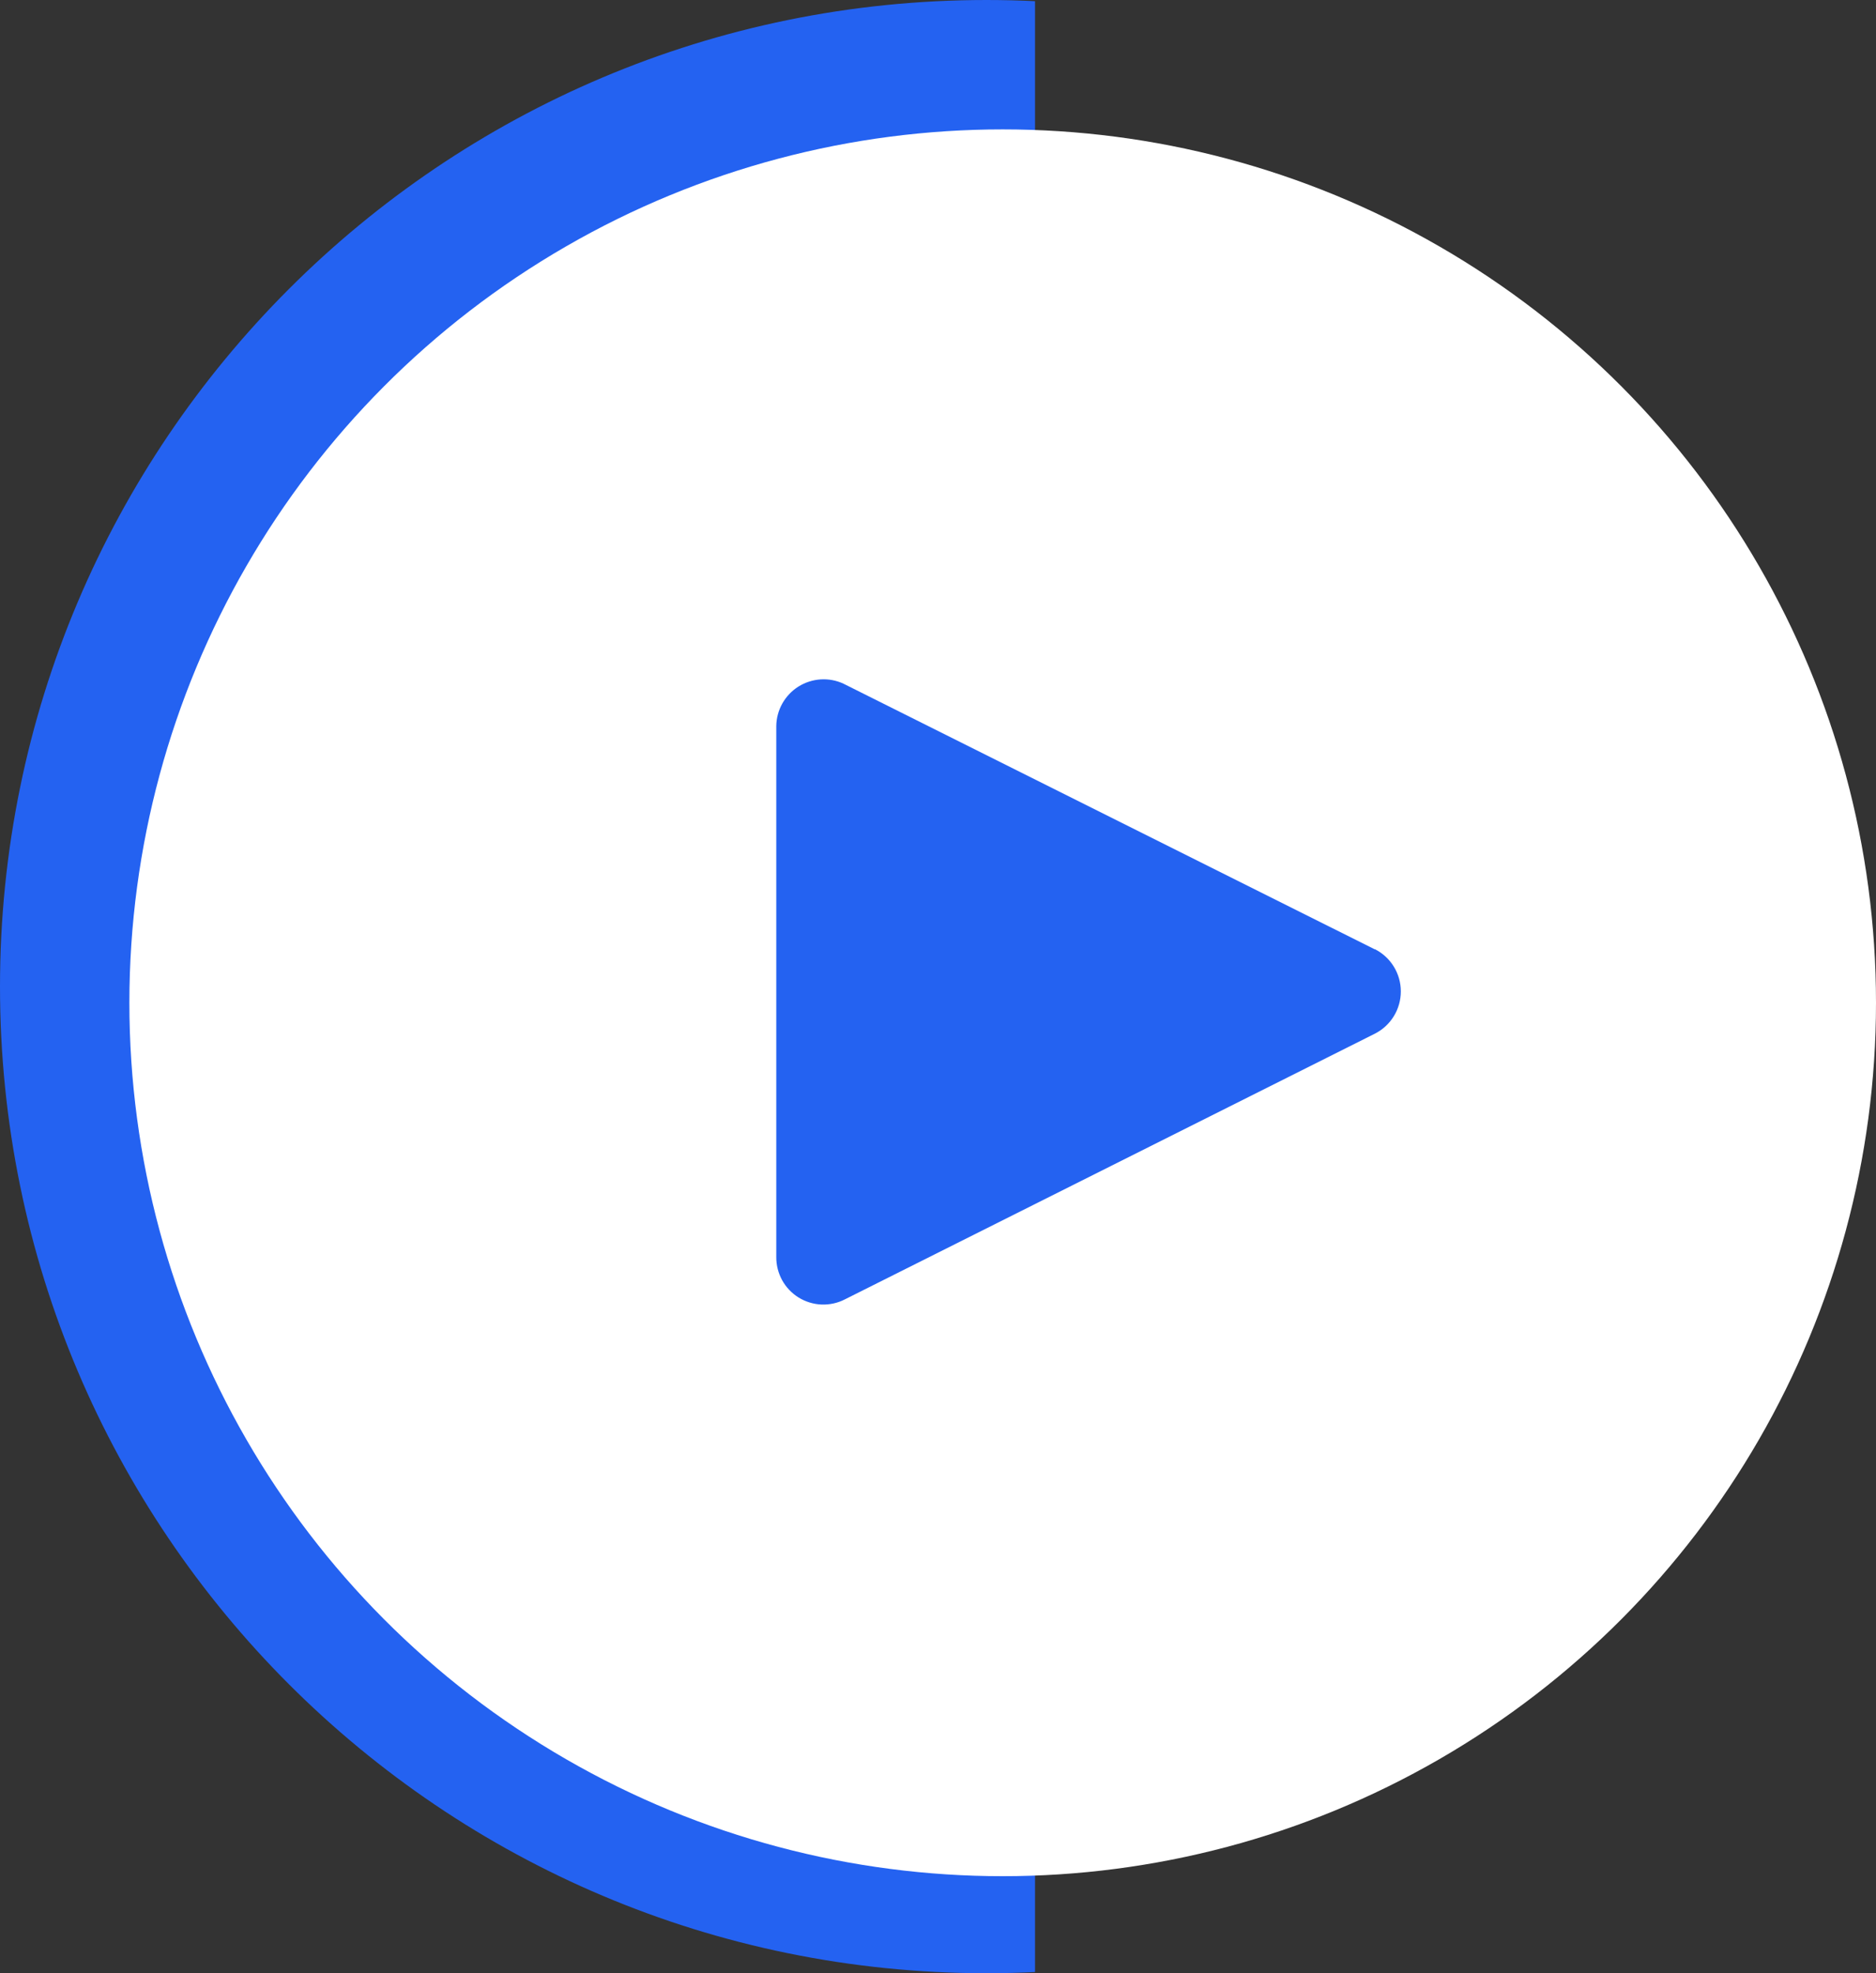
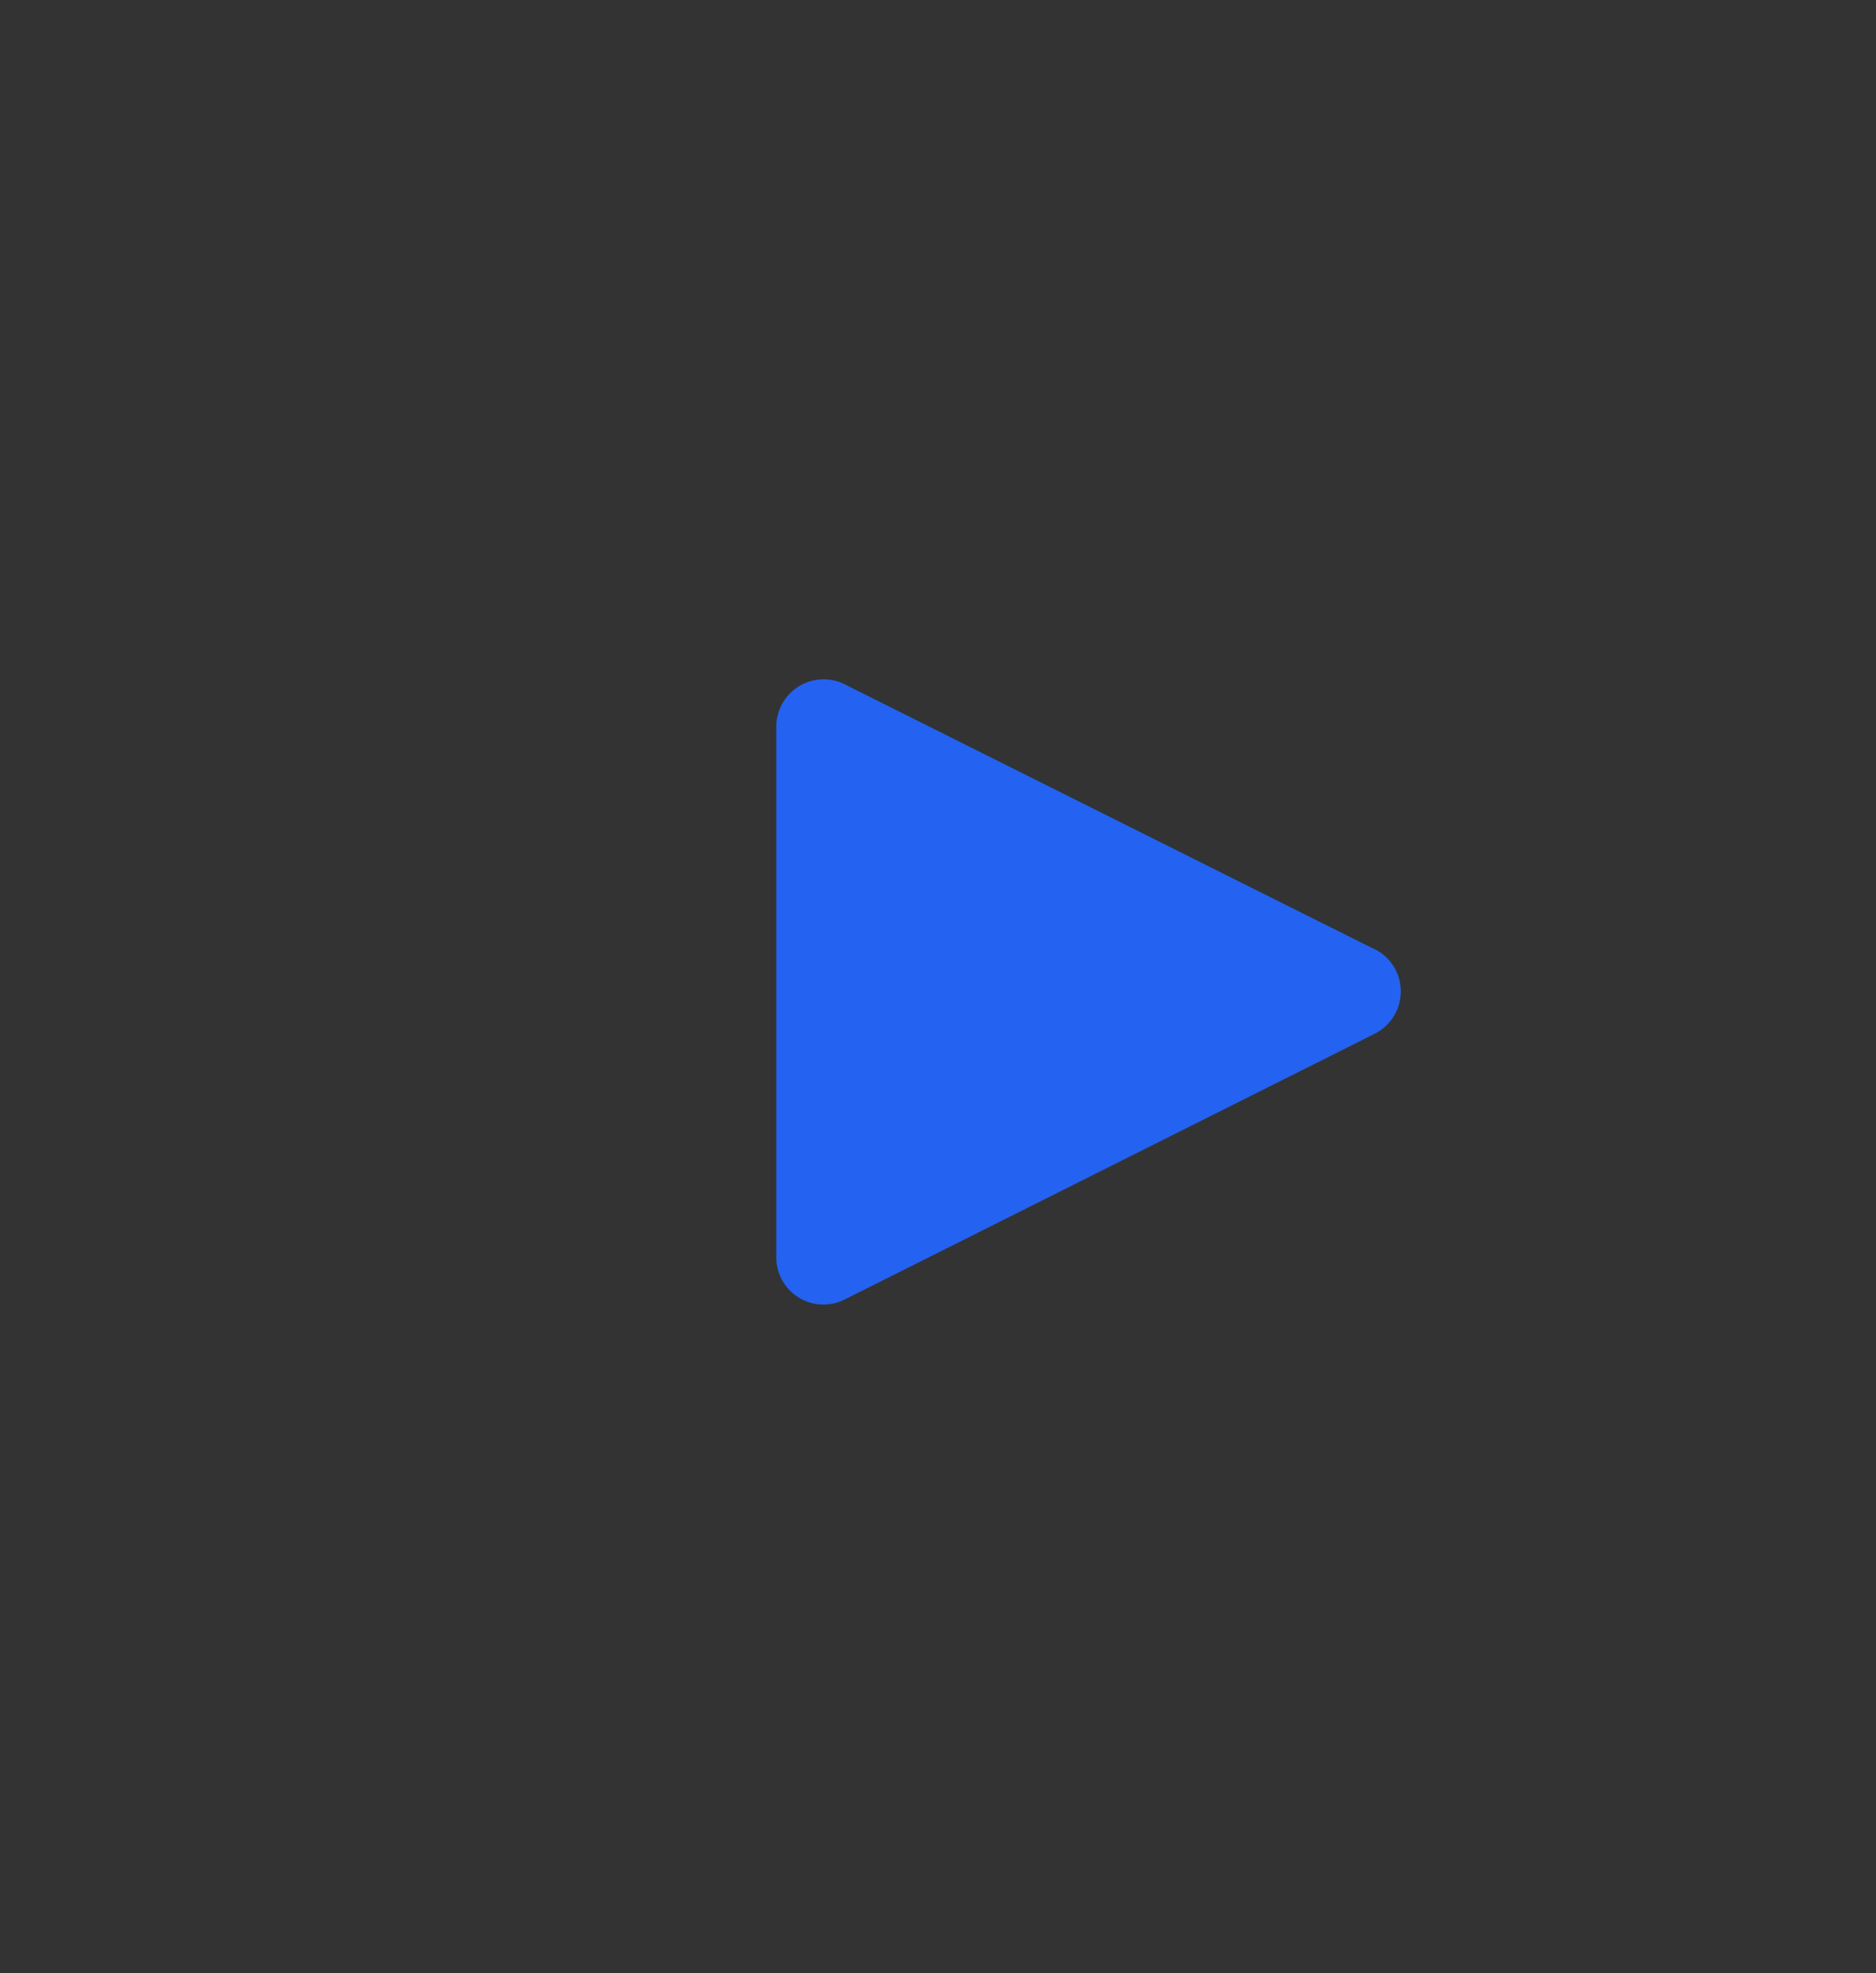
<svg xmlns="http://www.w3.org/2000/svg" width="58" height="61" viewBox="0 0 58 61" fill="none">
  <rect x="0" y="0" width="58" height="61" fill="#333333" stroke="none" />
  <g clip-path="url(#clip0_73_355)">
    <path d="M61 30.5C61 47.345 47.345 61 30.5 61C13.655 61 -1.72599e-06 47.345 -1.72599e-06 30.5C-1.72599e-06 13.655 13.655 0 30.5 0C47.345 0 61 13.655 61 30.5Z" fill="#2462F1" />
  </g>
-   <circle cx="31" cy="31" r="27" fill="white" />
  <path d="M42.502 29.347L26.079 21.136C25.858 21.033 25.614 20.987 25.37 21.003C25.127 21.019 24.891 21.095 24.684 21.225C24.478 21.355 24.307 21.535 24.187 21.748C24.068 21.96 24.003 22.2 24 22.444V38.86C23.998 39.11 24.061 39.357 24.182 39.577C24.303 39.796 24.479 39.98 24.692 40.112C24.906 40.243 25.149 40.318 25.4 40.328C25.65 40.337 25.899 40.283 26.122 40.168L42.502 31.957C42.745 31.835 42.949 31.648 43.091 31.417C43.234 31.186 43.309 30.92 43.309 30.648C43.309 30.377 43.234 30.111 43.091 29.88C42.949 29.649 42.745 29.462 42.502 29.34V29.347Z" fill="#2462F1" />
  <defs>
    <clipPath id="clip0_73_355">
-       <rect width="32" height="61" fill="white" />
-     </clipPath>
+       </clipPath>
  </defs>
</svg>